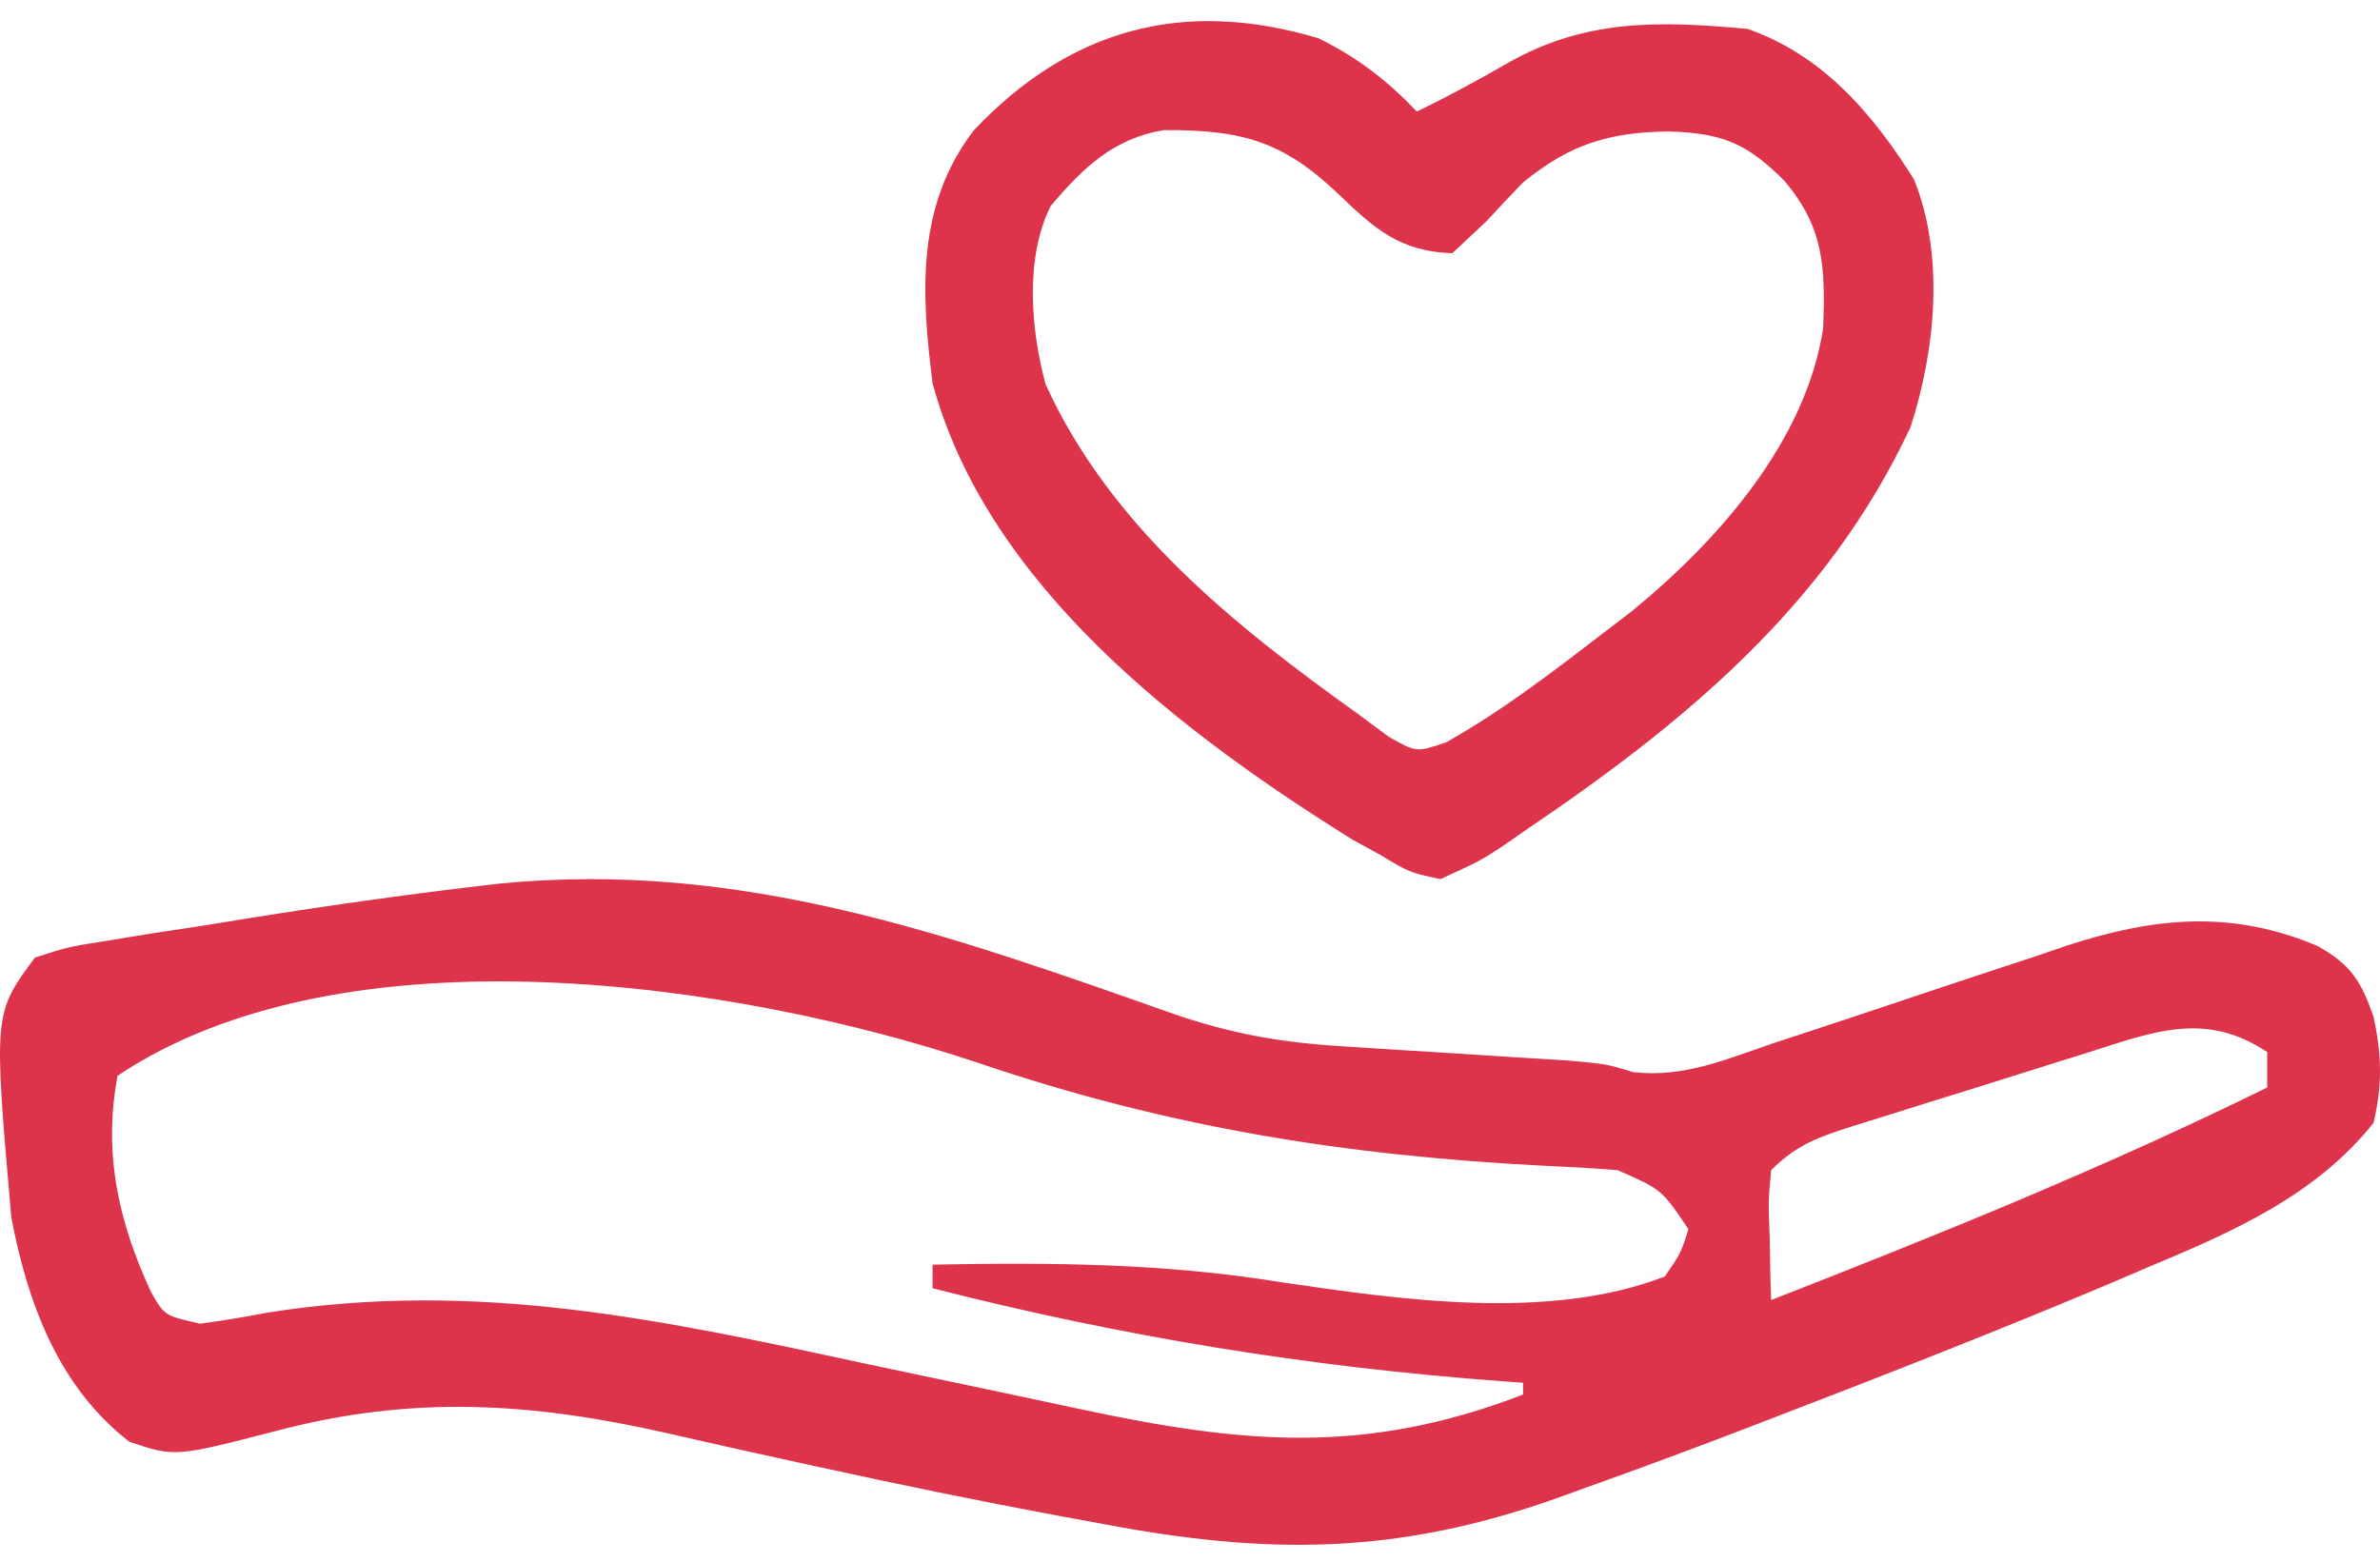
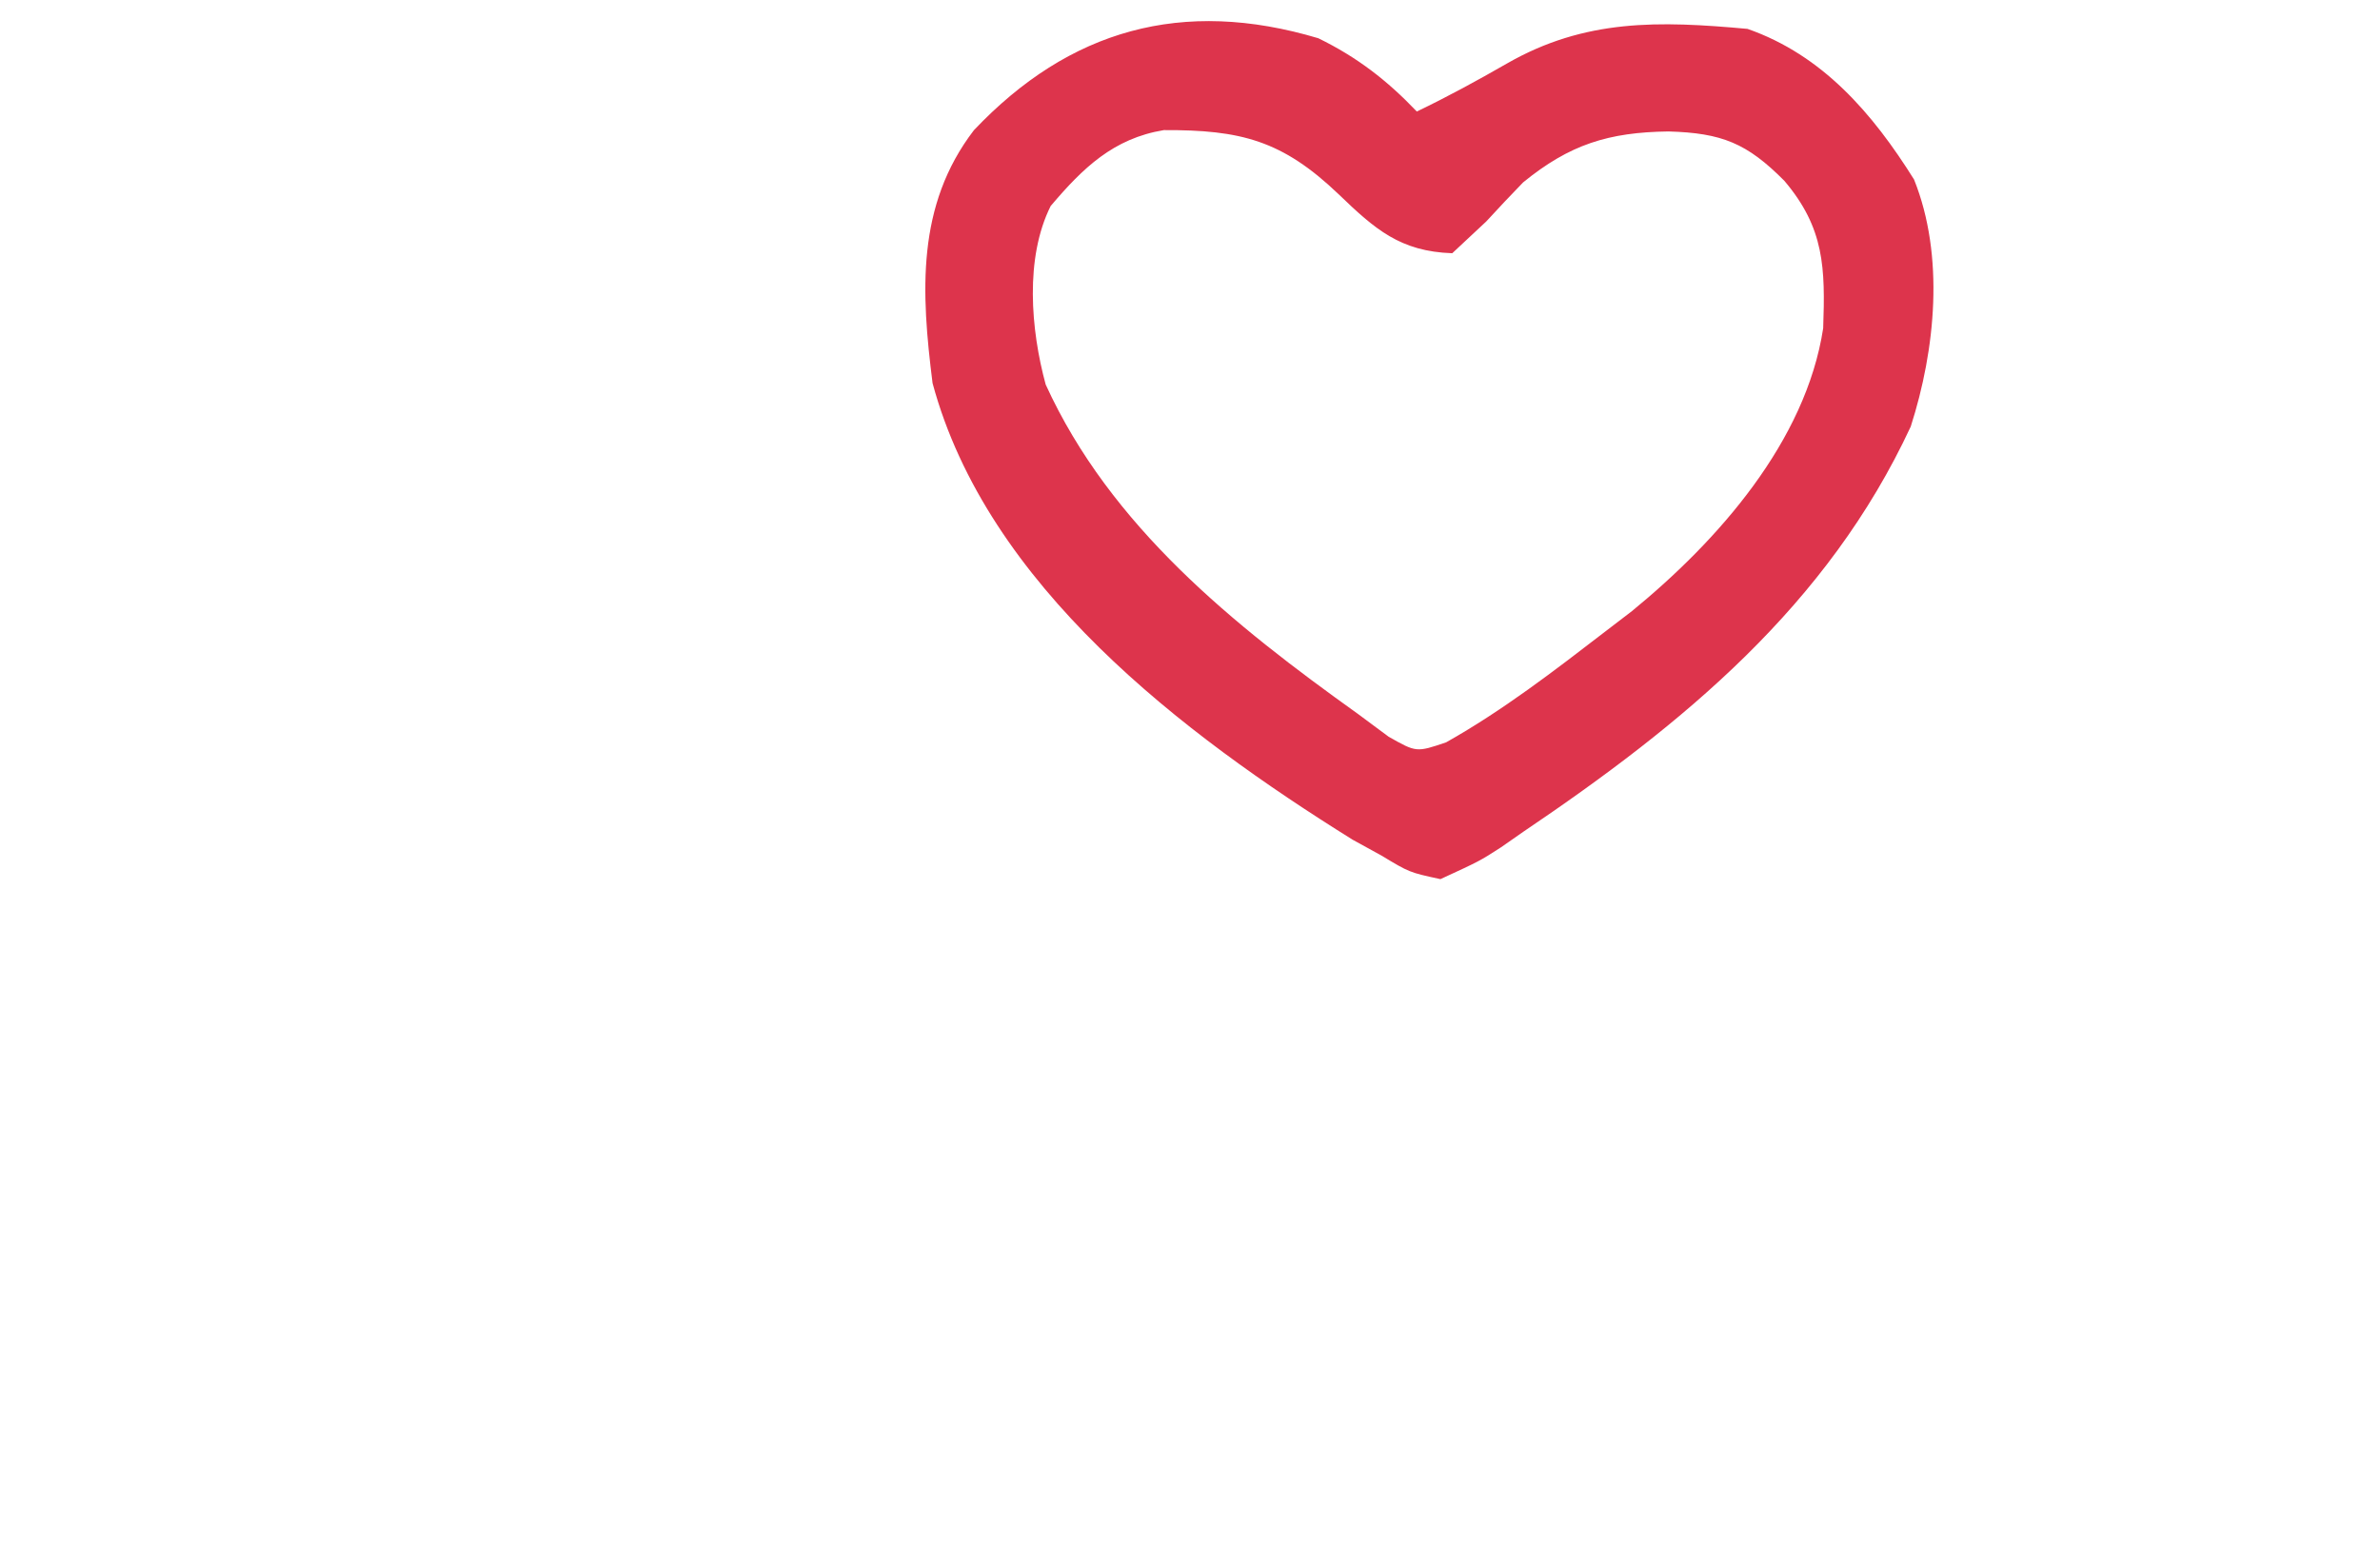
<svg xmlns="http://www.w3.org/2000/svg" width="96" height="63" viewBox="0 0 96 63" fill="none">
-   <path d="M20.148 35.646C29.912 34.69 38.285 37.71 47.361 40.911C49.665 41.701 51.644 42.053 54.08 42.205C54.686 42.244 55.293 42.283 55.918 42.324C56.556 42.364 57.195 42.403 57.834 42.443C59.084 42.52 60.334 42.6 61.583 42.681C62.415 42.733 62.415 42.733 63.263 42.785C64.771 42.919 64.771 42.919 65.888 43.254C67.913 43.481 69.621 42.739 71.525 42.087C72.156 41.88 72.156 41.88 72.801 41.669C74.598 41.079 76.391 40.476 78.184 39.875C79.496 39.437 80.811 39.005 82.125 38.574C82.525 38.437 82.925 38.3 83.337 38.159C86.859 37.005 90.01 36.684 93.499 38.172C94.826 38.925 95.238 39.576 95.738 41.014C96.07 42.552 96.104 43.767 95.738 45.301C93.424 48.209 90.09 49.68 86.746 51.078C85.987 51.403 85.987 51.403 85.212 51.735C80.728 53.631 76.193 55.404 71.649 57.152C71.315 57.281 70.981 57.41 70.637 57.543C68.374 58.413 66.102 59.254 63.818 60.07C63.492 60.188 63.165 60.306 62.828 60.428C56.374 62.726 51.152 62.751 44.434 61.469C43.87 61.366 43.306 61.263 42.724 61.156C39.462 60.548 36.217 59.88 32.976 59.169C32.628 59.093 32.28 59.017 31.921 58.939C30.223 58.568 28.527 58.191 26.834 57.8C21.375 56.569 16.601 56.285 11.175 57.718C7.055 58.782 7.055 58.782 5.22 58.164C2.352 55.949 1.114 52.562 0.456 49.113C-0.262 40.883 -0.262 40.883 1.409 38.632C2.725 38.204 2.725 38.204 4.39 37.941C4.993 37.842 5.596 37.743 6.217 37.641C6.858 37.544 7.498 37.448 8.138 37.351C8.767 37.25 9.396 37.148 10.025 37.045C13.394 36.505 16.758 36.034 20.148 35.646ZM4.743 43.396C4.152 46.514 4.779 49.294 6.093 52.124C6.638 53.079 6.638 53.079 8.078 53.4C8.986 53.28 9.889 53.126 10.788 52.954C19.256 51.612 26.736 53.247 35.025 55.038C36.775 55.408 38.524 55.777 40.274 56.145C41.355 56.373 42.436 56.603 43.516 56.835C50.096 58.243 55.019 58.729 61.436 56.259C61.436 56.102 61.436 55.944 61.436 55.782C61.169 55.763 60.901 55.745 60.626 55.725C52.772 55.148 45.242 53.917 37.616 51.971C37.616 51.657 37.616 51.342 37.616 51.018C42.377 50.927 46.941 50.958 51.655 51.724C56.504 52.437 62.486 53.307 67.153 51.495C67.801 50.55 67.801 50.55 68.106 49.589C67.023 47.983 67.023 47.983 65.248 47.207C64.301 47.131 63.353 47.077 62.404 47.036C54.286 46.625 47.13 45.487 39.427 42.869C29.816 39.652 13.945 37.261 4.743 43.396ZM84.105 42.499C83.772 42.602 83.439 42.706 83.097 42.812C82.397 43.031 81.697 43.251 80.998 43.473C79.927 43.812 78.854 44.145 77.78 44.477C77.1 44.691 76.419 44.904 75.738 45.119C75.417 45.218 75.096 45.318 74.765 45.42C73.377 45.865 72.487 46.16 71.441 47.207C71.325 48.479 71.325 48.479 71.382 49.887C71.39 50.364 71.399 50.842 71.407 51.335C71.419 51.702 71.43 52.069 71.441 52.447C78.219 49.8 84.92 47.088 91.45 43.872C91.45 43.4 91.45 42.929 91.45 42.443C88.933 40.765 86.829 41.632 84.105 42.499Z" fill="#DD344C" />
  <path d="M53.174 1.542C54.742 2.306 55.957 3.247 57.149 4.499C58.39 3.903 59.588 3.249 60.781 2.564C63.938 0.752 66.922 0.84 70.488 1.165C73.517 2.223 75.536 4.575 77.205 7.241C78.444 10.326 78.069 14.104 77.072 17.208C73.717 24.424 67.901 29.197 61.437 33.56C61.143 33.765 60.85 33.969 60.548 34.18C59.687 34.736 59.687 34.736 58.102 35.466C56.851 35.196 56.851 35.196 55.719 34.513C55.336 34.303 54.953 34.092 54.558 33.875C47.689 29.592 39.818 23.623 37.616 15.457C37.154 11.798 36.954 8.29 39.285 5.251C43.135 1.19 47.693 -0.094 53.174 1.542ZM42.38 8.311C41.334 10.402 41.575 13.299 42.179 15.513C44.796 21.245 49.774 25.226 54.767 28.796C55.177 29.101 55.587 29.405 56.01 29.719C57.131 30.355 57.131 30.355 58.331 29.948C60.627 28.655 62.685 27.066 64.771 25.461C65.119 25.195 65.466 24.928 65.825 24.654C69.302 21.809 72.84 17.809 73.54 13.242C73.624 10.808 73.595 9.208 71.977 7.298C70.464 5.771 69.45 5.366 67.302 5.303C64.878 5.335 63.313 5.828 61.437 7.358C60.933 7.877 60.437 8.403 59.948 8.936C59.496 9.358 59.044 9.781 58.578 10.216C56.481 10.144 55.465 9.252 53.993 7.834C51.72 5.662 50.045 5.236 46.945 5.249C44.911 5.585 43.683 6.773 42.38 8.311Z" fill="#DD344C" />
</svg>